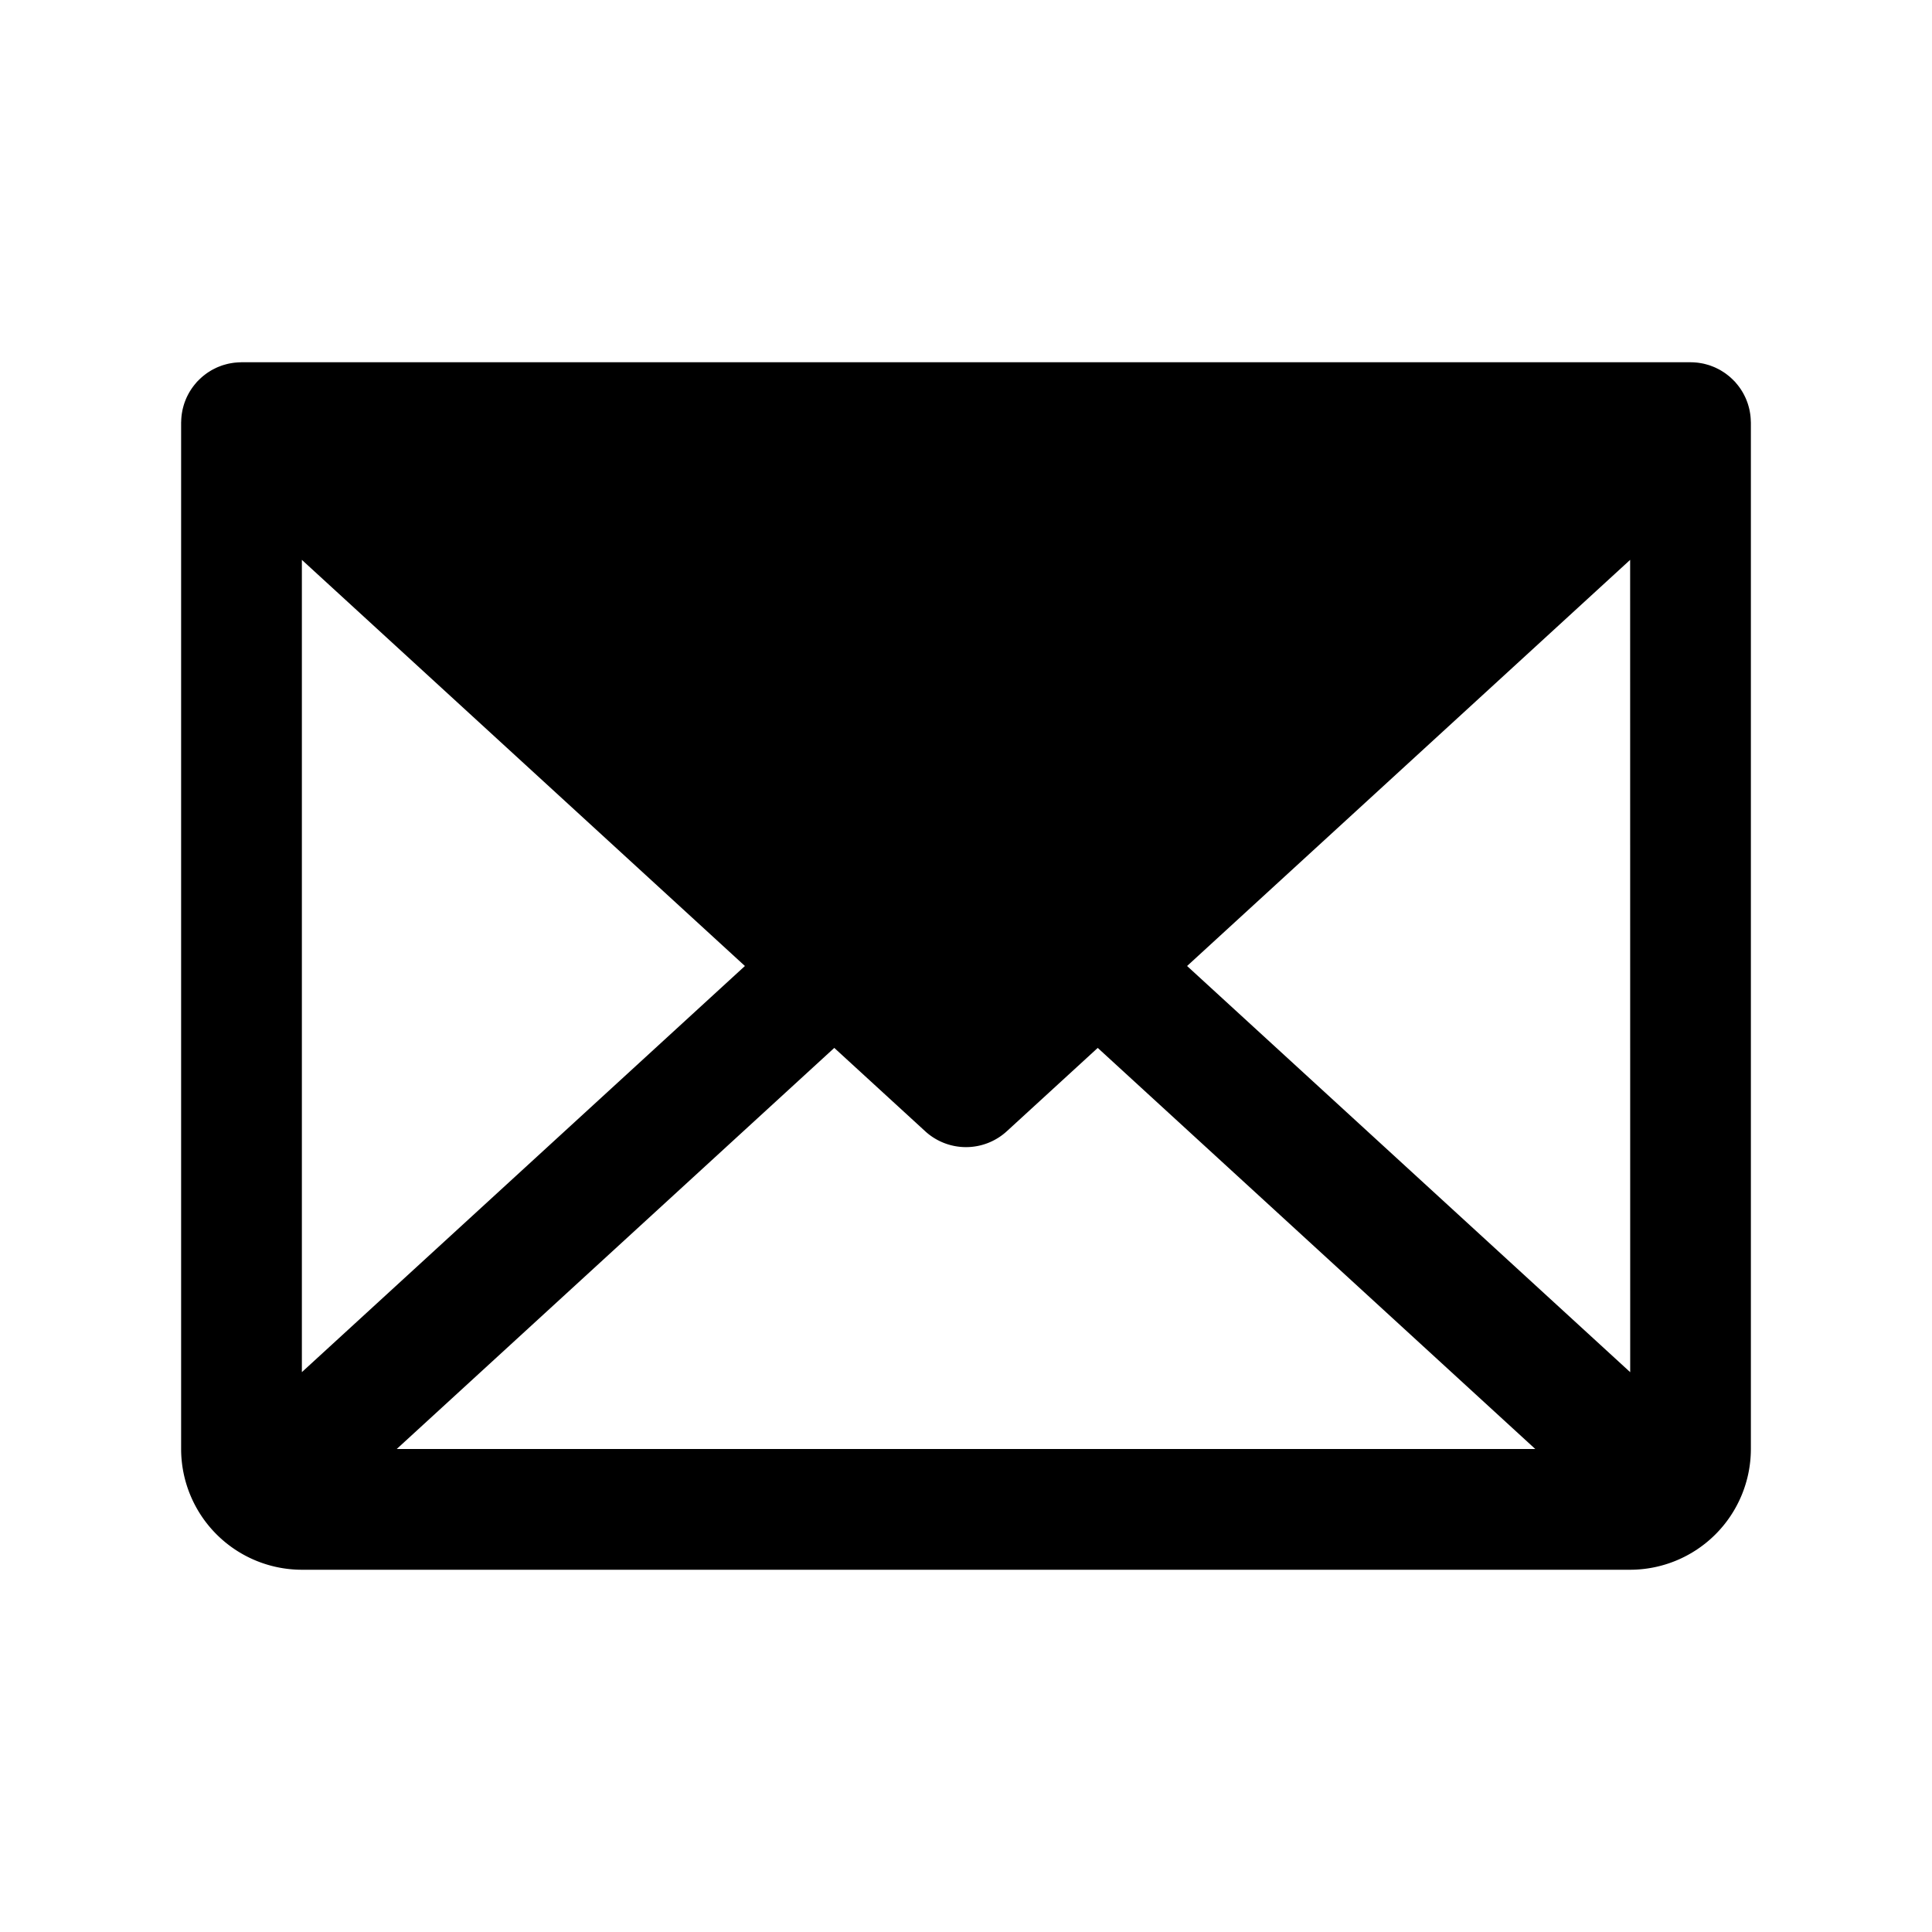
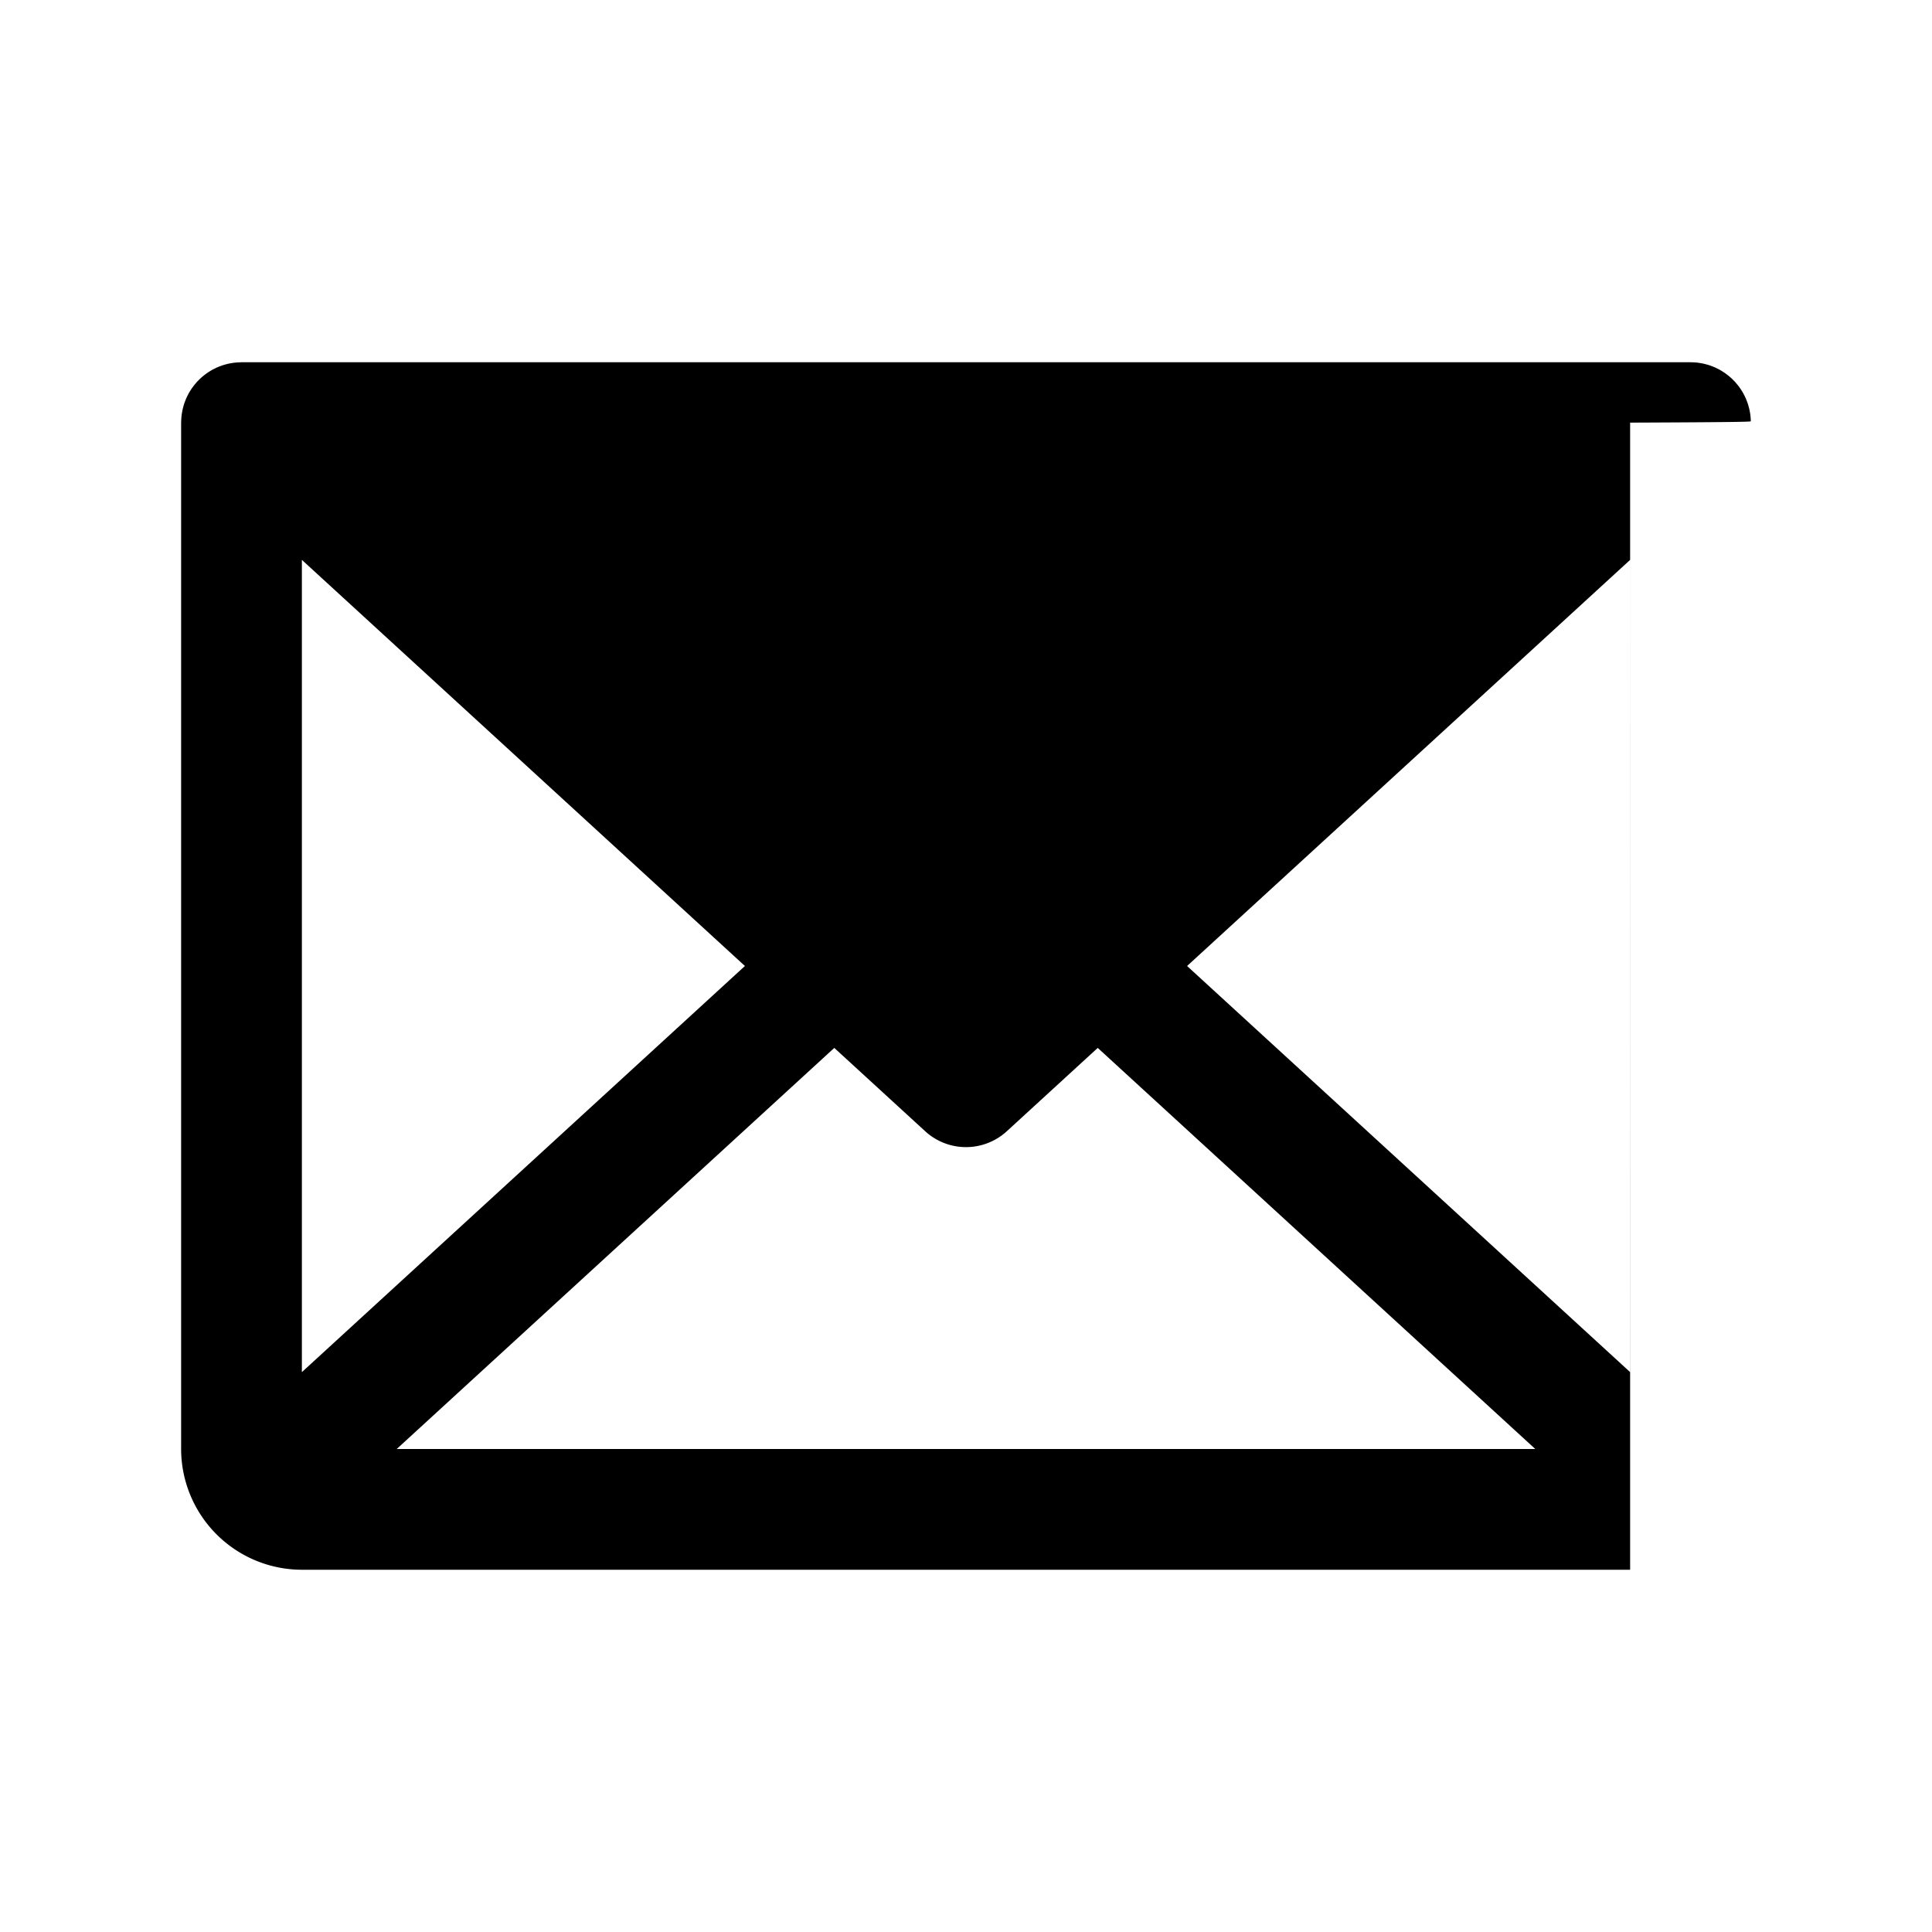
<svg xmlns="http://www.w3.org/2000/svg" fill="#000000" width="800px" height="800px" viewBox="0 0 256 256" id="Flat">
-   <path d="M231.99,55.809q-.005-.222-.022-.443-.014-.181-.036-.359c-.017-.138-.039-.276-.063-.413-.022-.124-.046-.247-.073-.369-.03-.13-.064-.26-.1-.388-.035-.123-.07-.245-.11-.366-.042-.126-.089-.25-.137-.374-.046-.119-.093-.236-.145-.352-.055-.122-.114-.242-.174-.362-.058-.114-.117-.226-.179-.336-.065-.114-.134-.226-.205-.338-.072-.113-.146-.223-.223-.332-.072-.102-.148-.203-.226-.302-.088-.112-.179-.221-.272-.328-.044-.051-.082-.104-.127-.154-.039-.042-.081-.078-.121-.119-.096-.101-.196-.198-.298-.294-.094-.089-.189-.177-.287-.261-.096-.082-.195-.16-.295-.237-.109-.085-.218-.169-.331-.248-.098-.068-.199-.131-.299-.195-.119-.075-.238-.15-.36-.219-.106-.06-.216-.114-.325-.168-.121-.06-.24-.121-.363-.175-.12-.053-.242-.099-.365-.146-.118-.045-.235-.091-.354-.13-.129-.043-.262-.078-.394-.115-.119-.032-.236-.065-.355-.091-.132-.03-.266-.053-.4-.076-.126-.021-.253-.042-.38-.058-.126-.015-.254-.026-.382-.035-.14-.01-.279-.018-.419-.021C224.112,48.007,224.057,48,224,48H32c-.054,0-.105.007-.159.008-.147.003-.295.011-.442.022-.122.009-.242.019-.362.033-.134.016-.268.038-.401.061-.127.022-.255.044-.38.072-.126.028-.25.062-.375.096-.126.035-.252.069-.375.109-.125.041-.248.089-.372.136-.117.045-.234.089-.348.139-.127.056-.252.119-.377.182-.105.053-.21.104-.312.161-.125.07-.247.147-.369.224-.098.062-.196.124-.291.19-.115.08-.226.165-.336.251-.099.076-.196.153-.291.234-.099.084-.194.173-.29.263-.101.095-.2.192-.296.292-.039.041-.082.077-.121.119-.045.05-.084.104-.127.154-.093.107-.184.216-.272.328-.078.1-.153.2-.226.302-.077.109-.151.219-.223.332-.071.112-.14.224-.205.338-.062.11-.122.223-.179.336-.061.12-.12.24-.174.362-.051.115-.099.233-.145.352-.048.124-.095.248-.137.374-.04.121-.076.243-.11.366-.036.129-.07.258-.1.388-.027.122-.051.245-.073.369-.024.137-.046.275-.063.413q-.022.178-.036.359-.018.222-.022.443C24.008,55.873,24,55.936,24,56V192a16.018,16.018,0,0,0,16,16H216a16.018,16.018,0,0,0,16-16V56C232,55.936,231.992,55.873,231.99,55.809ZM40,74.186l58.706,53.814L40,181.814ZM52.567,192l57.979-53.147,12.048,11.044a8.001,8.001,0,0,0,10.812,0L145.455,138.853,203.433,192ZM157.294,128l58.708-53.815.008,107.637Z" />
+   <path d="M231.99,55.809q-.005-.222-.022-.443-.014-.181-.036-.359c-.017-.138-.039-.276-.063-.413-.022-.124-.046-.247-.073-.369-.03-.13-.064-.26-.1-.388-.035-.123-.07-.245-.11-.366-.042-.126-.089-.25-.137-.374-.046-.119-.093-.236-.145-.352-.055-.122-.114-.242-.174-.362-.058-.114-.117-.226-.179-.336-.065-.114-.134-.226-.205-.338-.072-.113-.146-.223-.223-.332-.072-.102-.148-.203-.226-.302-.088-.112-.179-.221-.272-.328-.044-.051-.082-.104-.127-.154-.039-.042-.081-.078-.121-.119-.096-.101-.196-.198-.298-.294-.094-.089-.189-.177-.287-.261-.096-.082-.195-.16-.295-.237-.109-.085-.218-.169-.331-.248-.098-.068-.199-.131-.299-.195-.119-.075-.238-.15-.36-.219-.106-.06-.216-.114-.325-.168-.121-.06-.24-.121-.363-.175-.12-.053-.242-.099-.365-.146-.118-.045-.235-.091-.354-.13-.129-.043-.262-.078-.394-.115-.119-.032-.236-.065-.355-.091-.132-.03-.266-.053-.4-.076-.126-.021-.253-.042-.38-.058-.126-.015-.254-.026-.382-.035-.14-.01-.279-.018-.419-.021C224.112,48.007,224.057,48,224,48H32c-.054,0-.105.007-.159.008-.147.003-.295.011-.442.022-.122.009-.242.019-.362.033-.134.016-.268.038-.401.061-.127.022-.255.044-.38.072-.126.028-.25.062-.375.096-.126.035-.252.069-.375.109-.125.041-.248.089-.372.136-.117.045-.234.089-.348.139-.127.056-.252.119-.377.182-.105.053-.21.104-.312.161-.125.07-.247.147-.369.224-.098.062-.196.124-.291.19-.115.08-.226.165-.336.251-.099.076-.196.153-.291.234-.099.084-.194.173-.29.263-.101.095-.2.192-.296.292-.039.041-.082.077-.121.119-.045.05-.084.104-.127.154-.093.107-.184.216-.272.328-.078.1-.153.2-.226.302-.077.109-.151.219-.223.332-.071.112-.14.224-.205.338-.062.11-.122.223-.179.336-.061.12-.12.24-.174.362-.051.115-.099.233-.145.352-.048.124-.095.248-.137.374-.04.121-.076.243-.11.366-.036.129-.07.258-.1.388-.027.122-.051.245-.073.369-.024.137-.046.275-.063.413q-.022.178-.036.359-.018.222-.022.443C24.008,55.873,24,55.936,24,56V192a16.018,16.018,0,0,0,16,16H216V56C232,55.936,231.992,55.873,231.99,55.809ZM40,74.186l58.706,53.814L40,181.814ZM52.567,192l57.979-53.147,12.048,11.044a8.001,8.001,0,0,0,10.812,0L145.455,138.853,203.433,192ZM157.294,128l58.708-53.815.008,107.637Z" />
</svg>